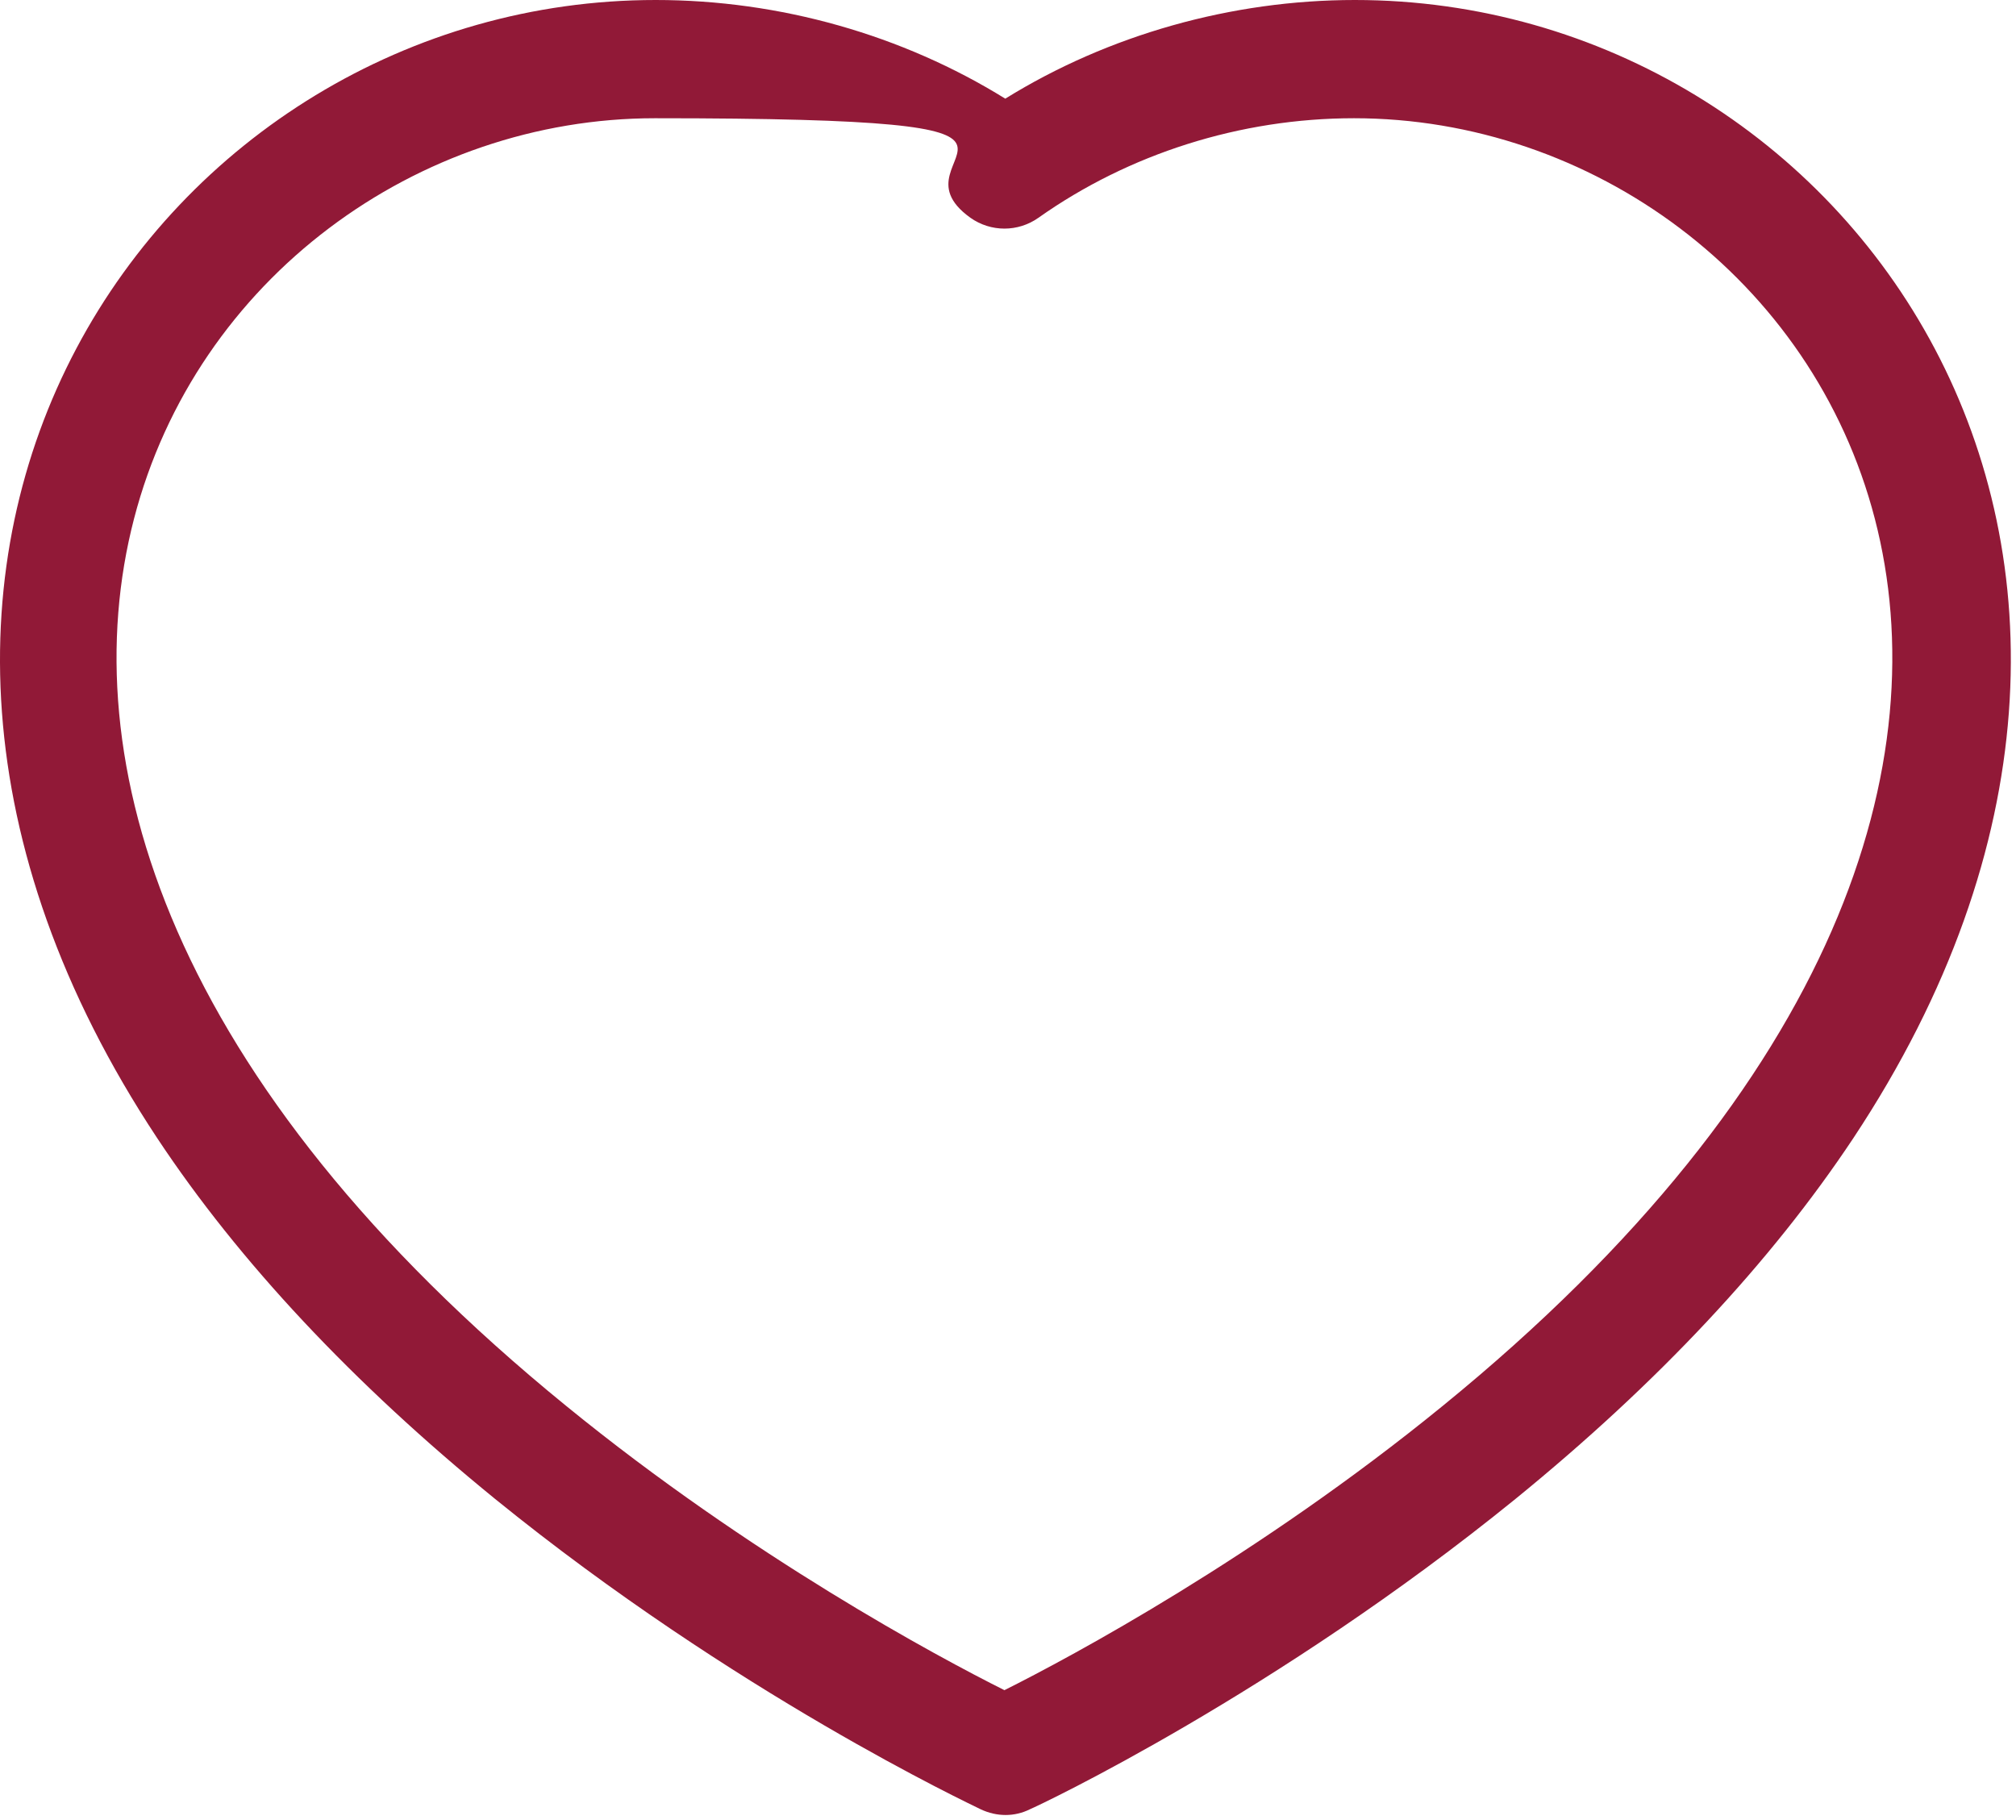
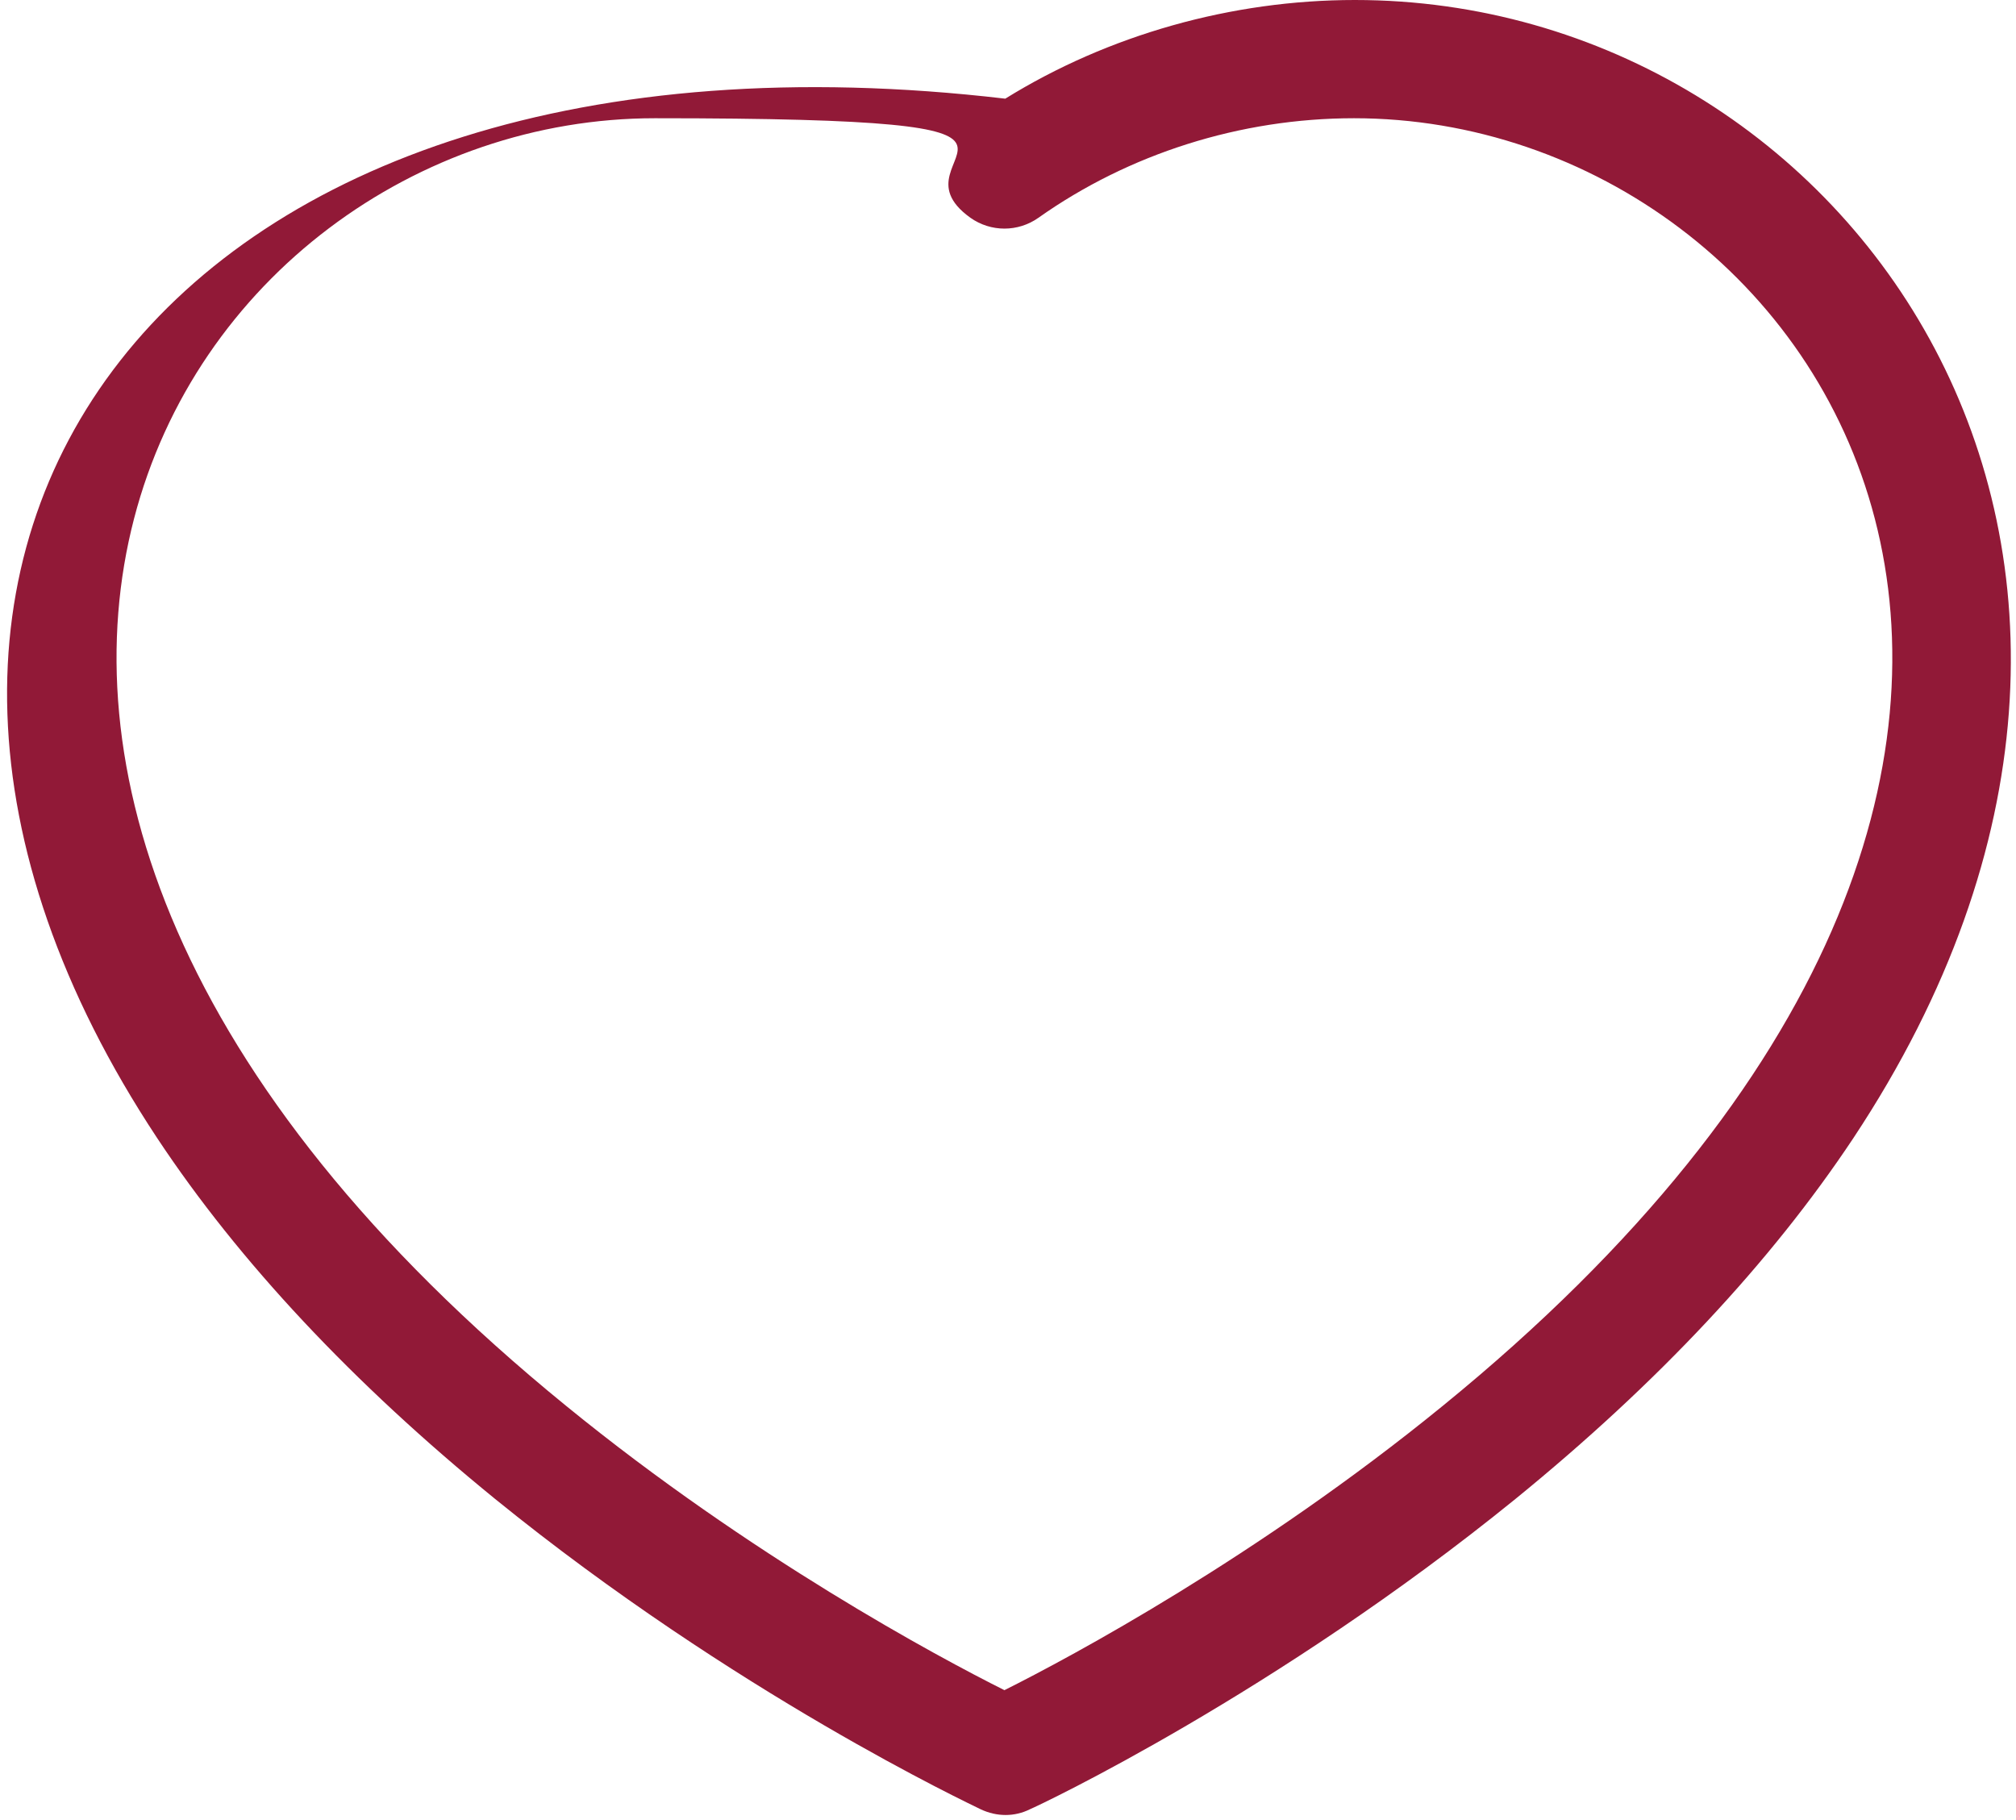
<svg xmlns="http://www.w3.org/2000/svg" width="100%" height="100%" viewBox="0 0 237 214" version="1.1" xml:space="preserve" style="fill-rule:evenodd;clip-rule:evenodd;stroke-linejoin:round;stroke-miterlimit:2;">
  <g transform="matrix(1,0,0,1,-1106.62,-917.6)">
-     <path d="M1276.2,1082.9C1254.5,1100.6 1232.5,1112.4 1224.7,1116.3C1216.9,1112.4 1194.9,1100.6 1173.2,1082.9C1079.5,1006.6 1127.9,931.5 1183.6,931.5C1239.3,931.5 1210.1,935.6 1220.7,943.2C1223.1,944.9 1226.3,944.9 1228.7,943.2C1239.3,935.7 1252.4,931.5 1265.8,931.5C1321.5,931.5 1369.9,1006.6 1276.2,1082.9M1265.9,917.6C1251.4,917.6 1236.9,921.7 1224.8,929.2C1212.7,921.7 1198.3,917.6 1183.7,917.6C1125.9,917.6 1079.4,982.3 1125.1,1051.4C1134.7,1065.9 1148.1,1080.2 1164.8,1093.8C1193,1116.7 1220.7,1129.7 1221.9,1130.3C1223.8,1131.2 1225.9,1131.2 1227.7,1130.3C1228.9,1129.8 1256.6,1116.7 1284.8,1093.8C1301.5,1080.2 1314.8,1066 1324.5,1051.4C1370.2,982.4 1323.9,917.6 1265.9,917.6" style="fill:rgb(145,25,55);fill-rule:nonzero;" />
+     <path d="M1276.2,1082.9C1254.5,1100.6 1232.5,1112.4 1224.7,1116.3C1216.9,1112.4 1194.9,1100.6 1173.2,1082.9C1079.5,1006.6 1127.9,931.5 1183.6,931.5C1239.3,931.5 1210.1,935.6 1220.7,943.2C1223.1,944.9 1226.3,944.9 1228.7,943.2C1239.3,935.7 1252.4,931.5 1265.8,931.5C1321.5,931.5 1369.9,1006.6 1276.2,1082.9M1265.9,917.6C1251.4,917.6 1236.9,921.7 1224.8,929.2C1125.9,917.6 1079.4,982.3 1125.1,1051.4C1134.7,1065.9 1148.1,1080.2 1164.8,1093.8C1193,1116.7 1220.7,1129.7 1221.9,1130.3C1223.8,1131.2 1225.9,1131.2 1227.7,1130.3C1228.9,1129.8 1256.6,1116.7 1284.8,1093.8C1301.5,1080.2 1314.8,1066 1324.5,1051.4C1370.2,982.4 1323.9,917.6 1265.9,917.6" style="fill:rgb(145,25,55);fill-rule:nonzero;" />
  </g>
</svg>